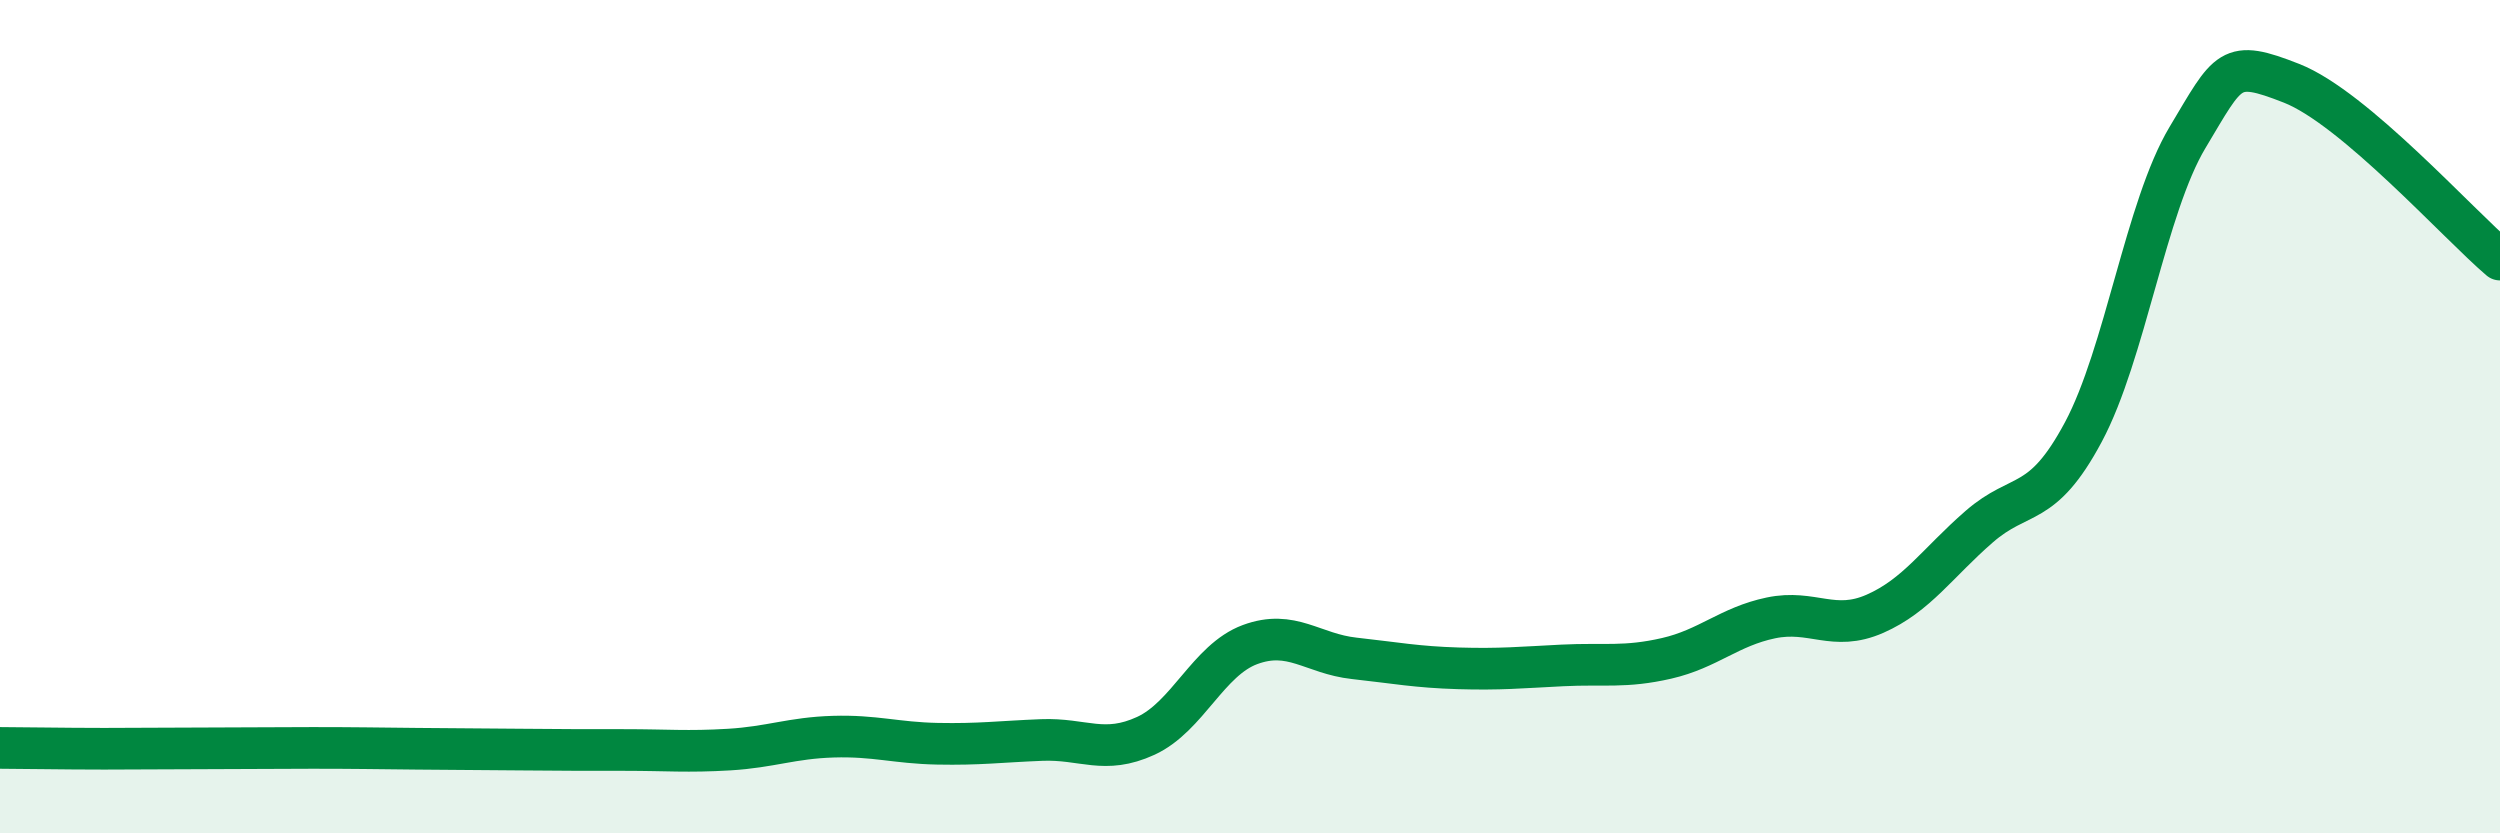
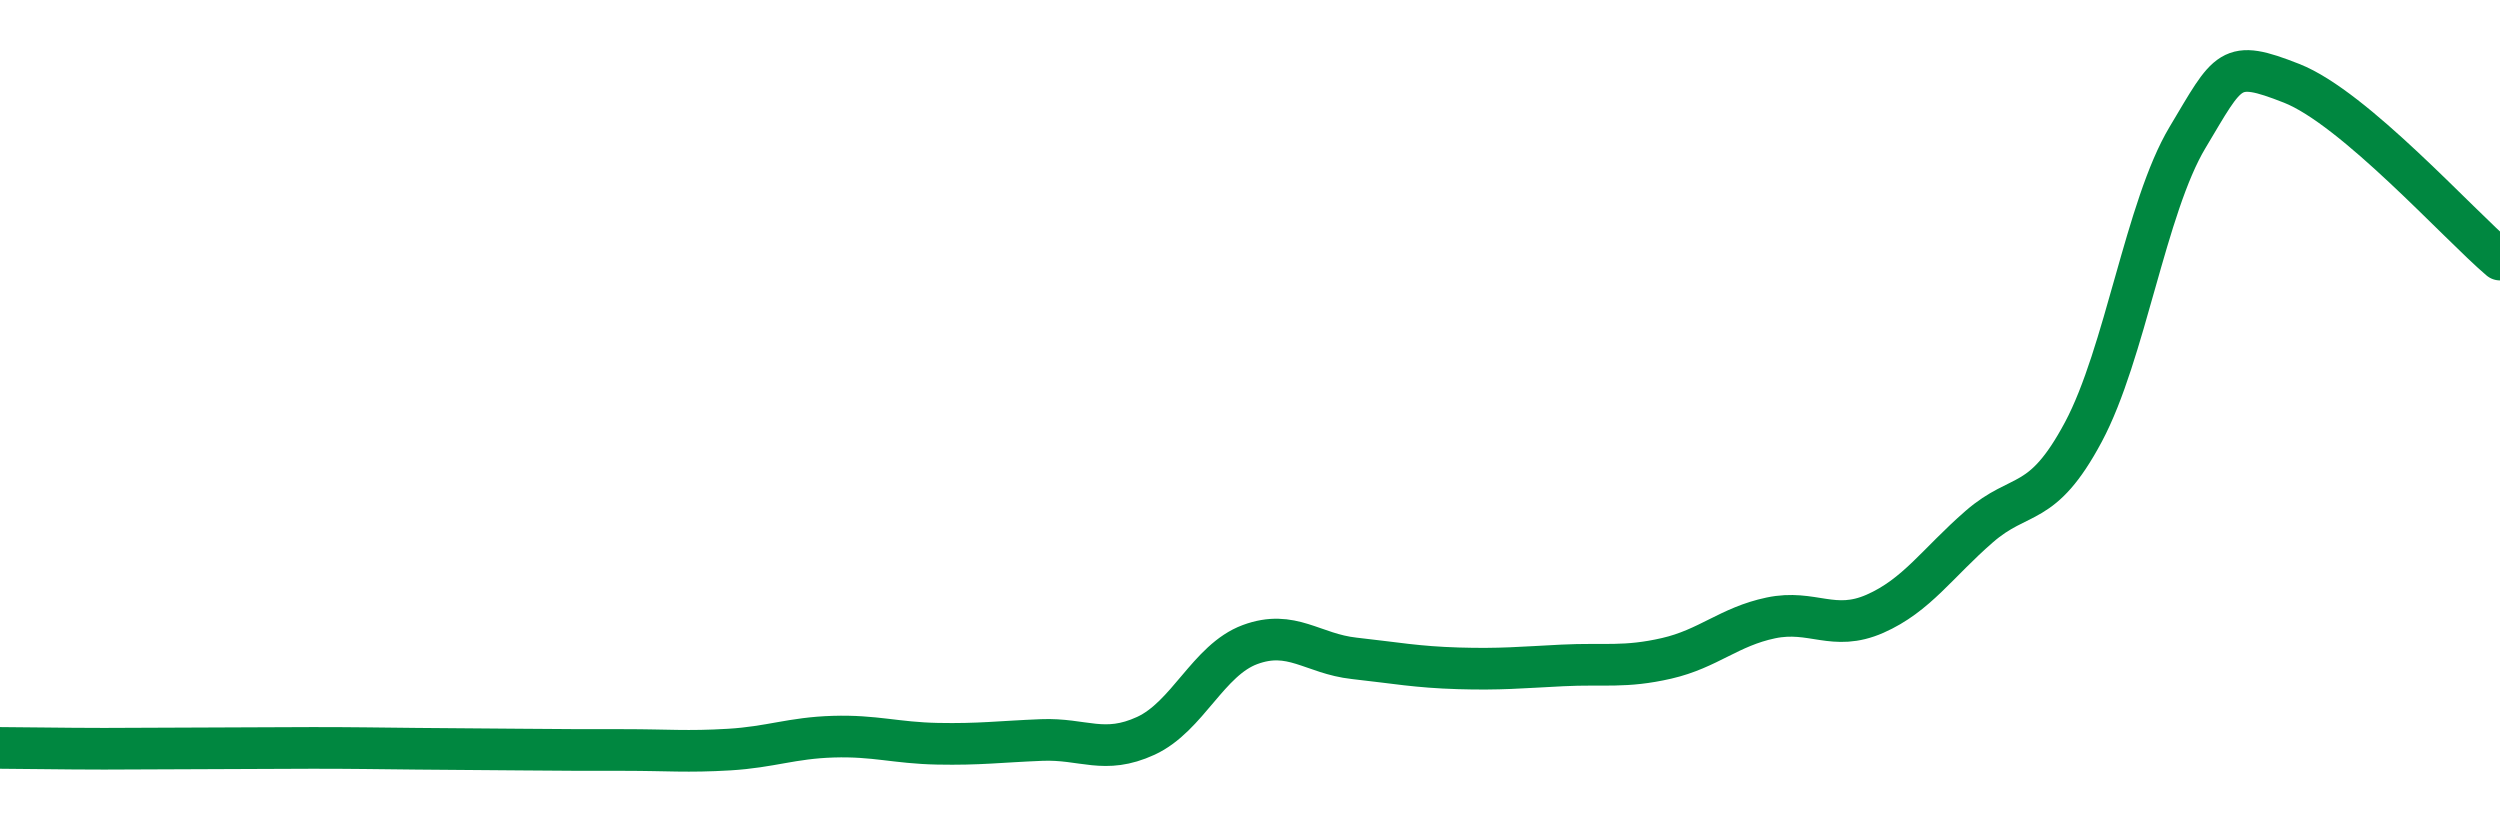
<svg xmlns="http://www.w3.org/2000/svg" width="60" height="20" viewBox="0 0 60 20">
-   <path d="M 0,17.95 C 0.5,17.95 1.5,17.97 2.5,17.97 C 3.5,17.97 4,17.96 5,17.96 C 6,17.96 6.5,17.95 7.5,17.95 C 8.5,17.95 9,17.96 10,17.97 C 11,17.98 11.5,17.98 12.5,17.99 C 13.5,18 14,18 15,18 C 16,18 16.5,18.05 17.5,17.99 C 18.5,17.93 19,17.71 20,17.68 C 21,17.65 21.5,17.83 22.5,17.85 C 23.5,17.87 24,17.8 25,17.76 C 26,17.72 26.5,18.12 27.5,17.66 C 28.5,17.2 29,15.84 30,15.47 C 31,15.1 31.5,15.69 32.5,15.8 C 33.5,15.91 34,16.01 35,16.04 C 36,16.07 36.5,16.02 37.5,15.97 C 38.5,15.92 39,16.03 40,15.8 C 41,15.57 41.5,15.04 42.5,14.83 C 43.5,14.62 44,15.17 45,14.73 C 46,14.29 46.5,13.51 47.5,12.64 C 48.5,11.77 49,12.24 50,10.37 C 51,8.5 51.5,4.97 52.5,3.3 C 53.5,1.63 53.5,1.41 55,2 C 56.5,2.59 59,5.38 60,6.23L60 20L0 20Z" fill="#008740" opacity="0.1" stroke-linecap="round" stroke-linejoin="round" />
  <path d="M 0,17.95 C 0.5,17.95 1.5,17.97 2.5,17.97 C 3.5,17.97 4,17.96 5,17.96 C 6,17.96 6.5,17.95 7.5,17.95 C 8.5,17.95 9,17.96 10,17.97 C 11,17.98 11.5,17.98 12.5,17.99 C 13.5,18 14,18 15,18 C 16,18 16.5,18.05 17.5,17.99 C 18.5,17.93 19,17.71 20,17.68 C 21,17.65 21.5,17.83 22.5,17.85 C 23.5,17.87 24,17.8 25,17.76 C 26,17.72 26.5,18.12 27.5,17.66 C 28.5,17.2 29,15.84 30,15.47 C 31,15.1 31.5,15.69 32.5,15.8 C 33.5,15.91 34,16.01 35,16.04 C 36,16.07 36.5,16.02 37.5,15.97 C 38.5,15.92 39,16.03 40,15.8 C 41,15.57 41.5,15.04 42.5,14.83 C 43.5,14.62 44,15.17 45,14.73 C 46,14.29 46.5,13.51 47.5,12.64 C 48.5,11.77 49,12.24 50,10.37 C 51,8.5 51.5,4.97 52.5,3.3 C 53.5,1.63 53.5,1.41 55,2 C 56.5,2.59 59,5.38 60,6.23" stroke="#008740" stroke-width="1" fill="none" stroke-linecap="round" stroke-linejoin="round" />
</svg>